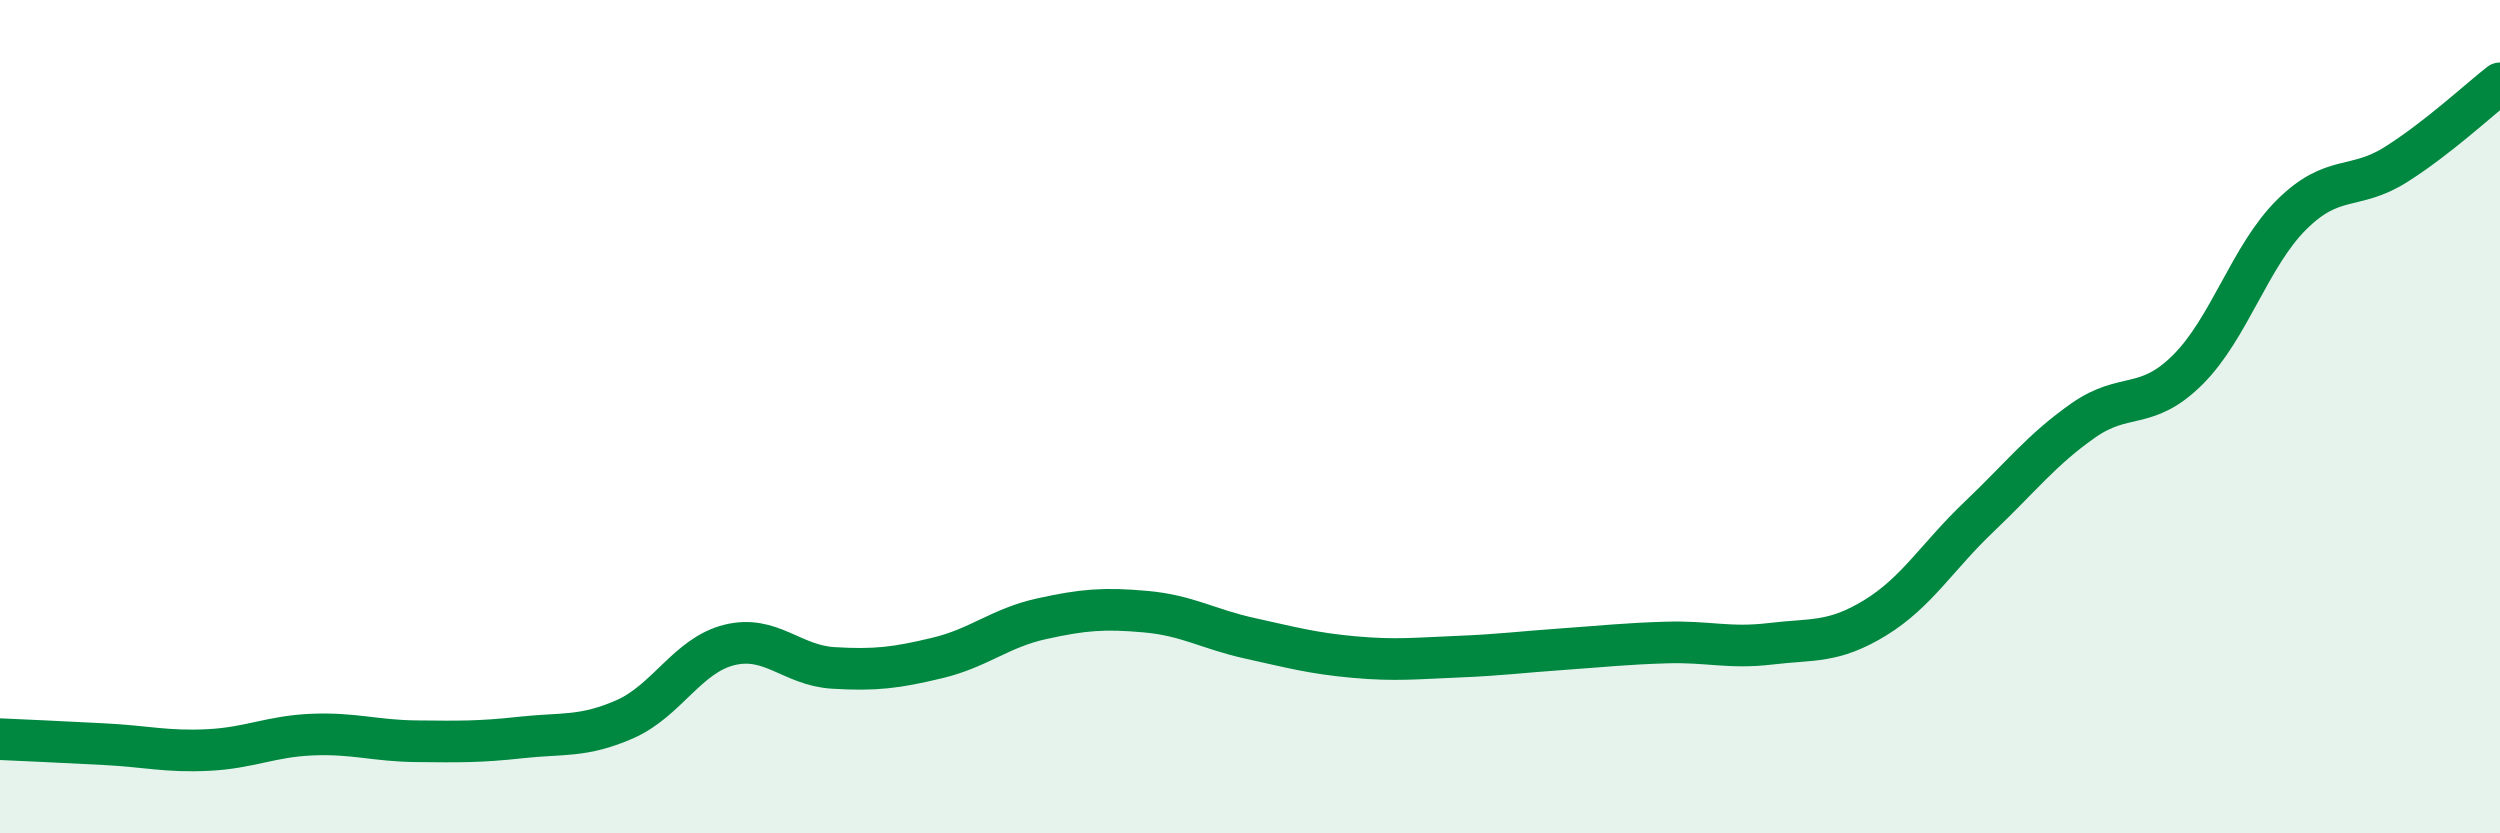
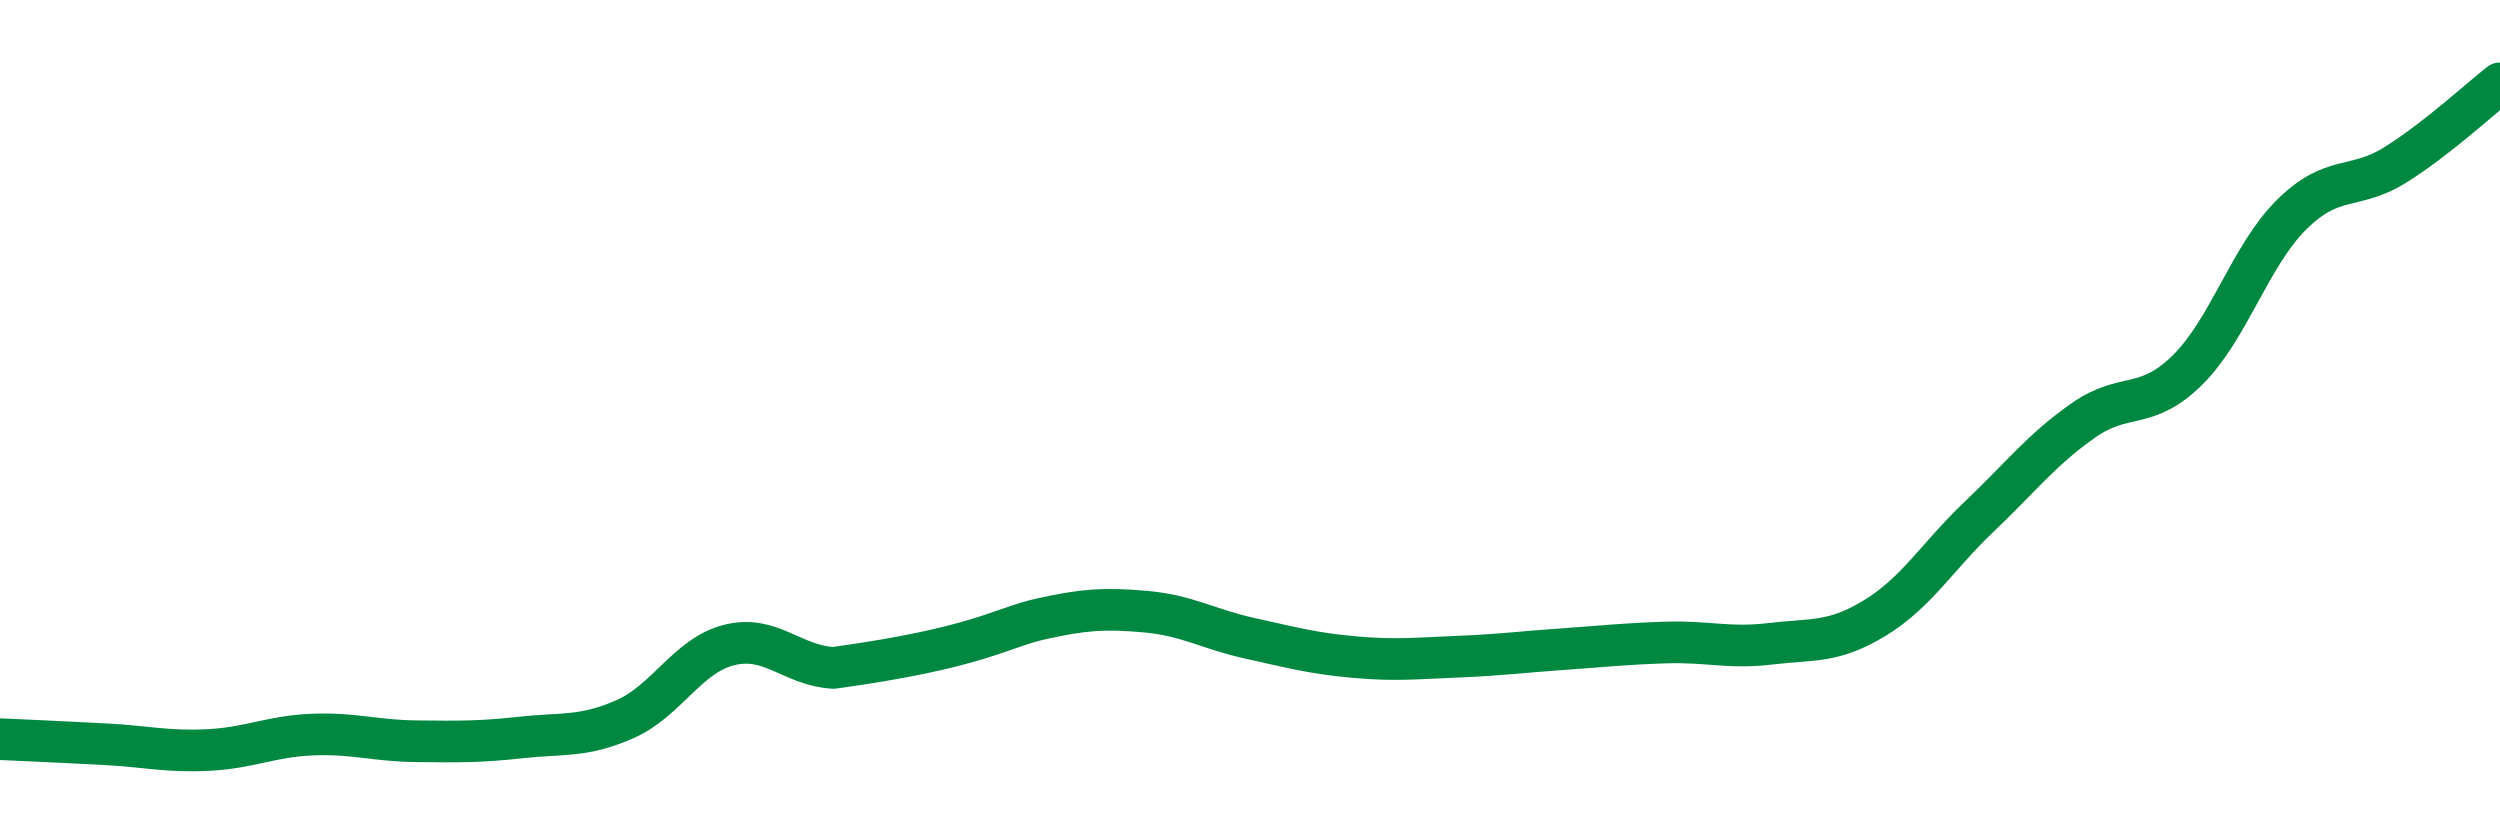
<svg xmlns="http://www.w3.org/2000/svg" width="60" height="20" viewBox="0 0 60 20">
-   <path d="M 0,17.74 C 0.5,17.76 1.5,17.81 2.5,17.86 C 3.5,17.91 4,18.05 5,18 C 6,17.95 6.5,17.67 7.5,17.63 C 8.5,17.59 9,17.78 10,17.79 C 11,17.8 11.5,17.81 12.5,17.7 C 13.5,17.59 14,17.7 15,17.26 C 16,16.82 16.5,15.73 17.5,15.48 C 18.5,15.23 19,15.97 20,16.03 C 21,16.09 21.5,16.03 22.5,15.79 C 23.5,15.55 24,15.07 25,14.85 C 26,14.63 26.5,14.59 27.5,14.68 C 28.5,14.77 29,15.1 30,15.32 C 31,15.54 31.5,15.68 32.5,15.77 C 33.5,15.86 34,15.8 35,15.76 C 36,15.72 36.5,15.65 37.5,15.58 C 38.5,15.51 39,15.45 40,15.42 C 41,15.39 41.5,15.57 42.5,15.45 C 43.5,15.33 44,15.44 45,14.83 C 46,14.22 46.5,13.35 47.5,12.4 C 48.5,11.45 49,10.79 50,10.09 C 51,9.39 51.5,9.87 52.5,8.88 C 53.5,7.89 54,6.14 55,5.15 C 56,4.16 56.5,4.58 57.5,3.95 C 58.5,3.32 59.5,2.39 60,2L60 20L0 20Z" fill="#008740" opacity="0.1" stroke-linecap="round" stroke-linejoin="round" />
-   <path d="M 0,17.74 C 0.5,17.76 1.5,17.81 2.5,17.86 C 3.5,17.91 4,18.05 5,18 C 6,17.95 6.5,17.67 7.5,17.63 C 8.5,17.59 9,17.78 10,17.79 C 11,17.8 11.5,17.81 12.5,17.7 C 13.5,17.59 14,17.7 15,17.26 C 16,16.82 16.5,15.73 17.5,15.48 C 18.5,15.23 19,15.97 20,16.03 C 21,16.09 21.5,16.03 22.5,15.79 C 23.5,15.55 24,15.07 25,14.85 C 26,14.63 26.5,14.59 27.5,14.68 C 28.5,14.77 29,15.1 30,15.32 C 31,15.54 31.5,15.68 32.5,15.77 C 33.5,15.86 34,15.8 35,15.76 C 36,15.72 36.5,15.65 37.5,15.58 C 38.5,15.51 39,15.45 40,15.42 C 41,15.39 41.5,15.57 42.5,15.45 C 43.5,15.33 44,15.44 45,14.83 C 46,14.22 46.5,13.35 47.5,12.4 C 48.5,11.45 49,10.79 50,10.09 C 51,9.39 51.5,9.87 52.5,8.88 C 53.5,7.89 54,6.14 55,5.15 C 56,4.16 56.5,4.58 57.5,3.95 C 58.5,3.32 59.5,2.39 60,2" stroke="#008740" stroke-width="1" fill="none" stroke-linecap="round" stroke-linejoin="round" />
+   <path d="M 0,17.74 C 0.5,17.76 1.5,17.81 2.5,17.86 C 3.5,17.91 4,18.05 5,18 C 6,17.95 6.5,17.67 7.5,17.63 C 8.5,17.59 9,17.78 10,17.79 C 11,17.8 11.5,17.81 12.5,17.7 C 13.5,17.59 14,17.7 15,17.26 C 16,16.82 16.5,15.73 17.5,15.48 C 18.5,15.23 19,15.97 20,16.03 C 23.5,15.55 24,15.07 25,14.85 C 26,14.63 26.5,14.59 27.5,14.68 C 28.5,14.77 29,15.1 30,15.32 C 31,15.54 31.5,15.68 32.5,15.77 C 33.5,15.86 34,15.8 35,15.76 C 36,15.72 36.5,15.65 37.5,15.58 C 38.5,15.51 39,15.45 40,15.42 C 41,15.39 41.5,15.57 42.5,15.45 C 43.5,15.33 44,15.44 45,14.83 C 46,14.22 46.5,13.35 47.5,12.4 C 48.5,11.45 49,10.79 50,10.09 C 51,9.39 51.5,9.87 52.5,8.88 C 53.5,7.89 54,6.14 55,5.15 C 56,4.16 56.5,4.58 57.5,3.95 C 58.5,3.32 59.5,2.39 60,2" stroke="#008740" stroke-width="1" fill="none" stroke-linecap="round" stroke-linejoin="round" />
</svg>